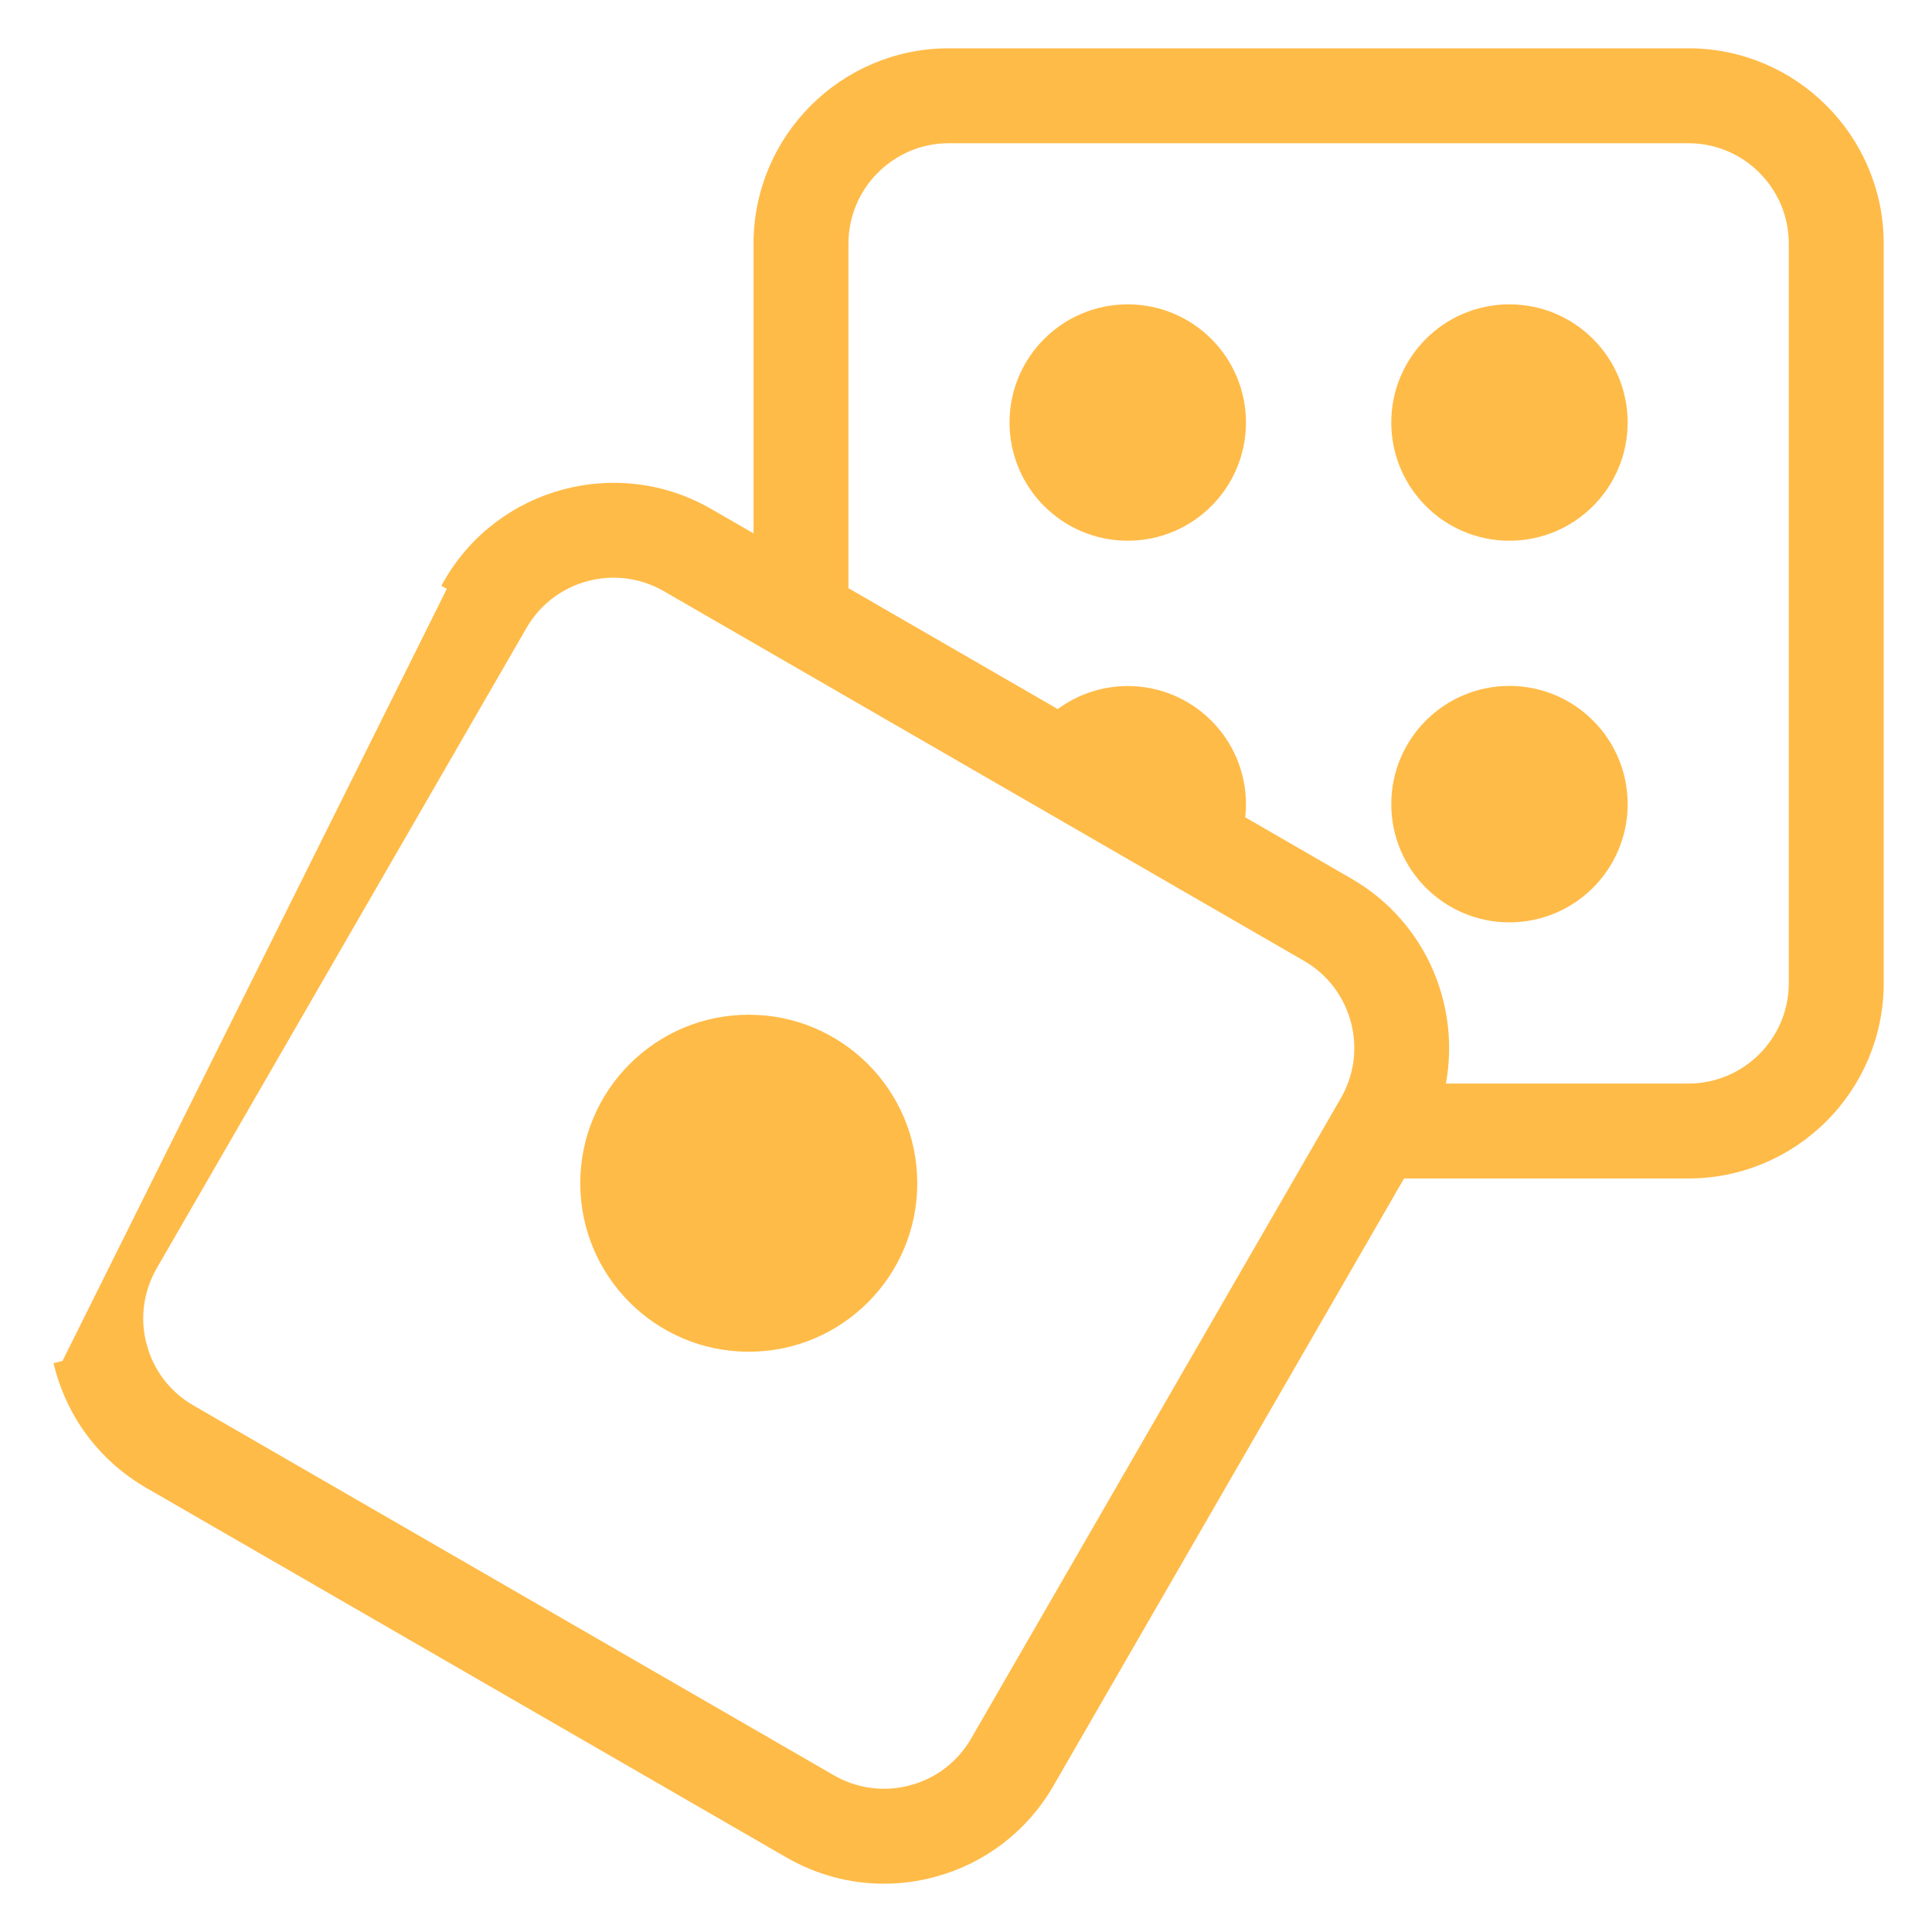
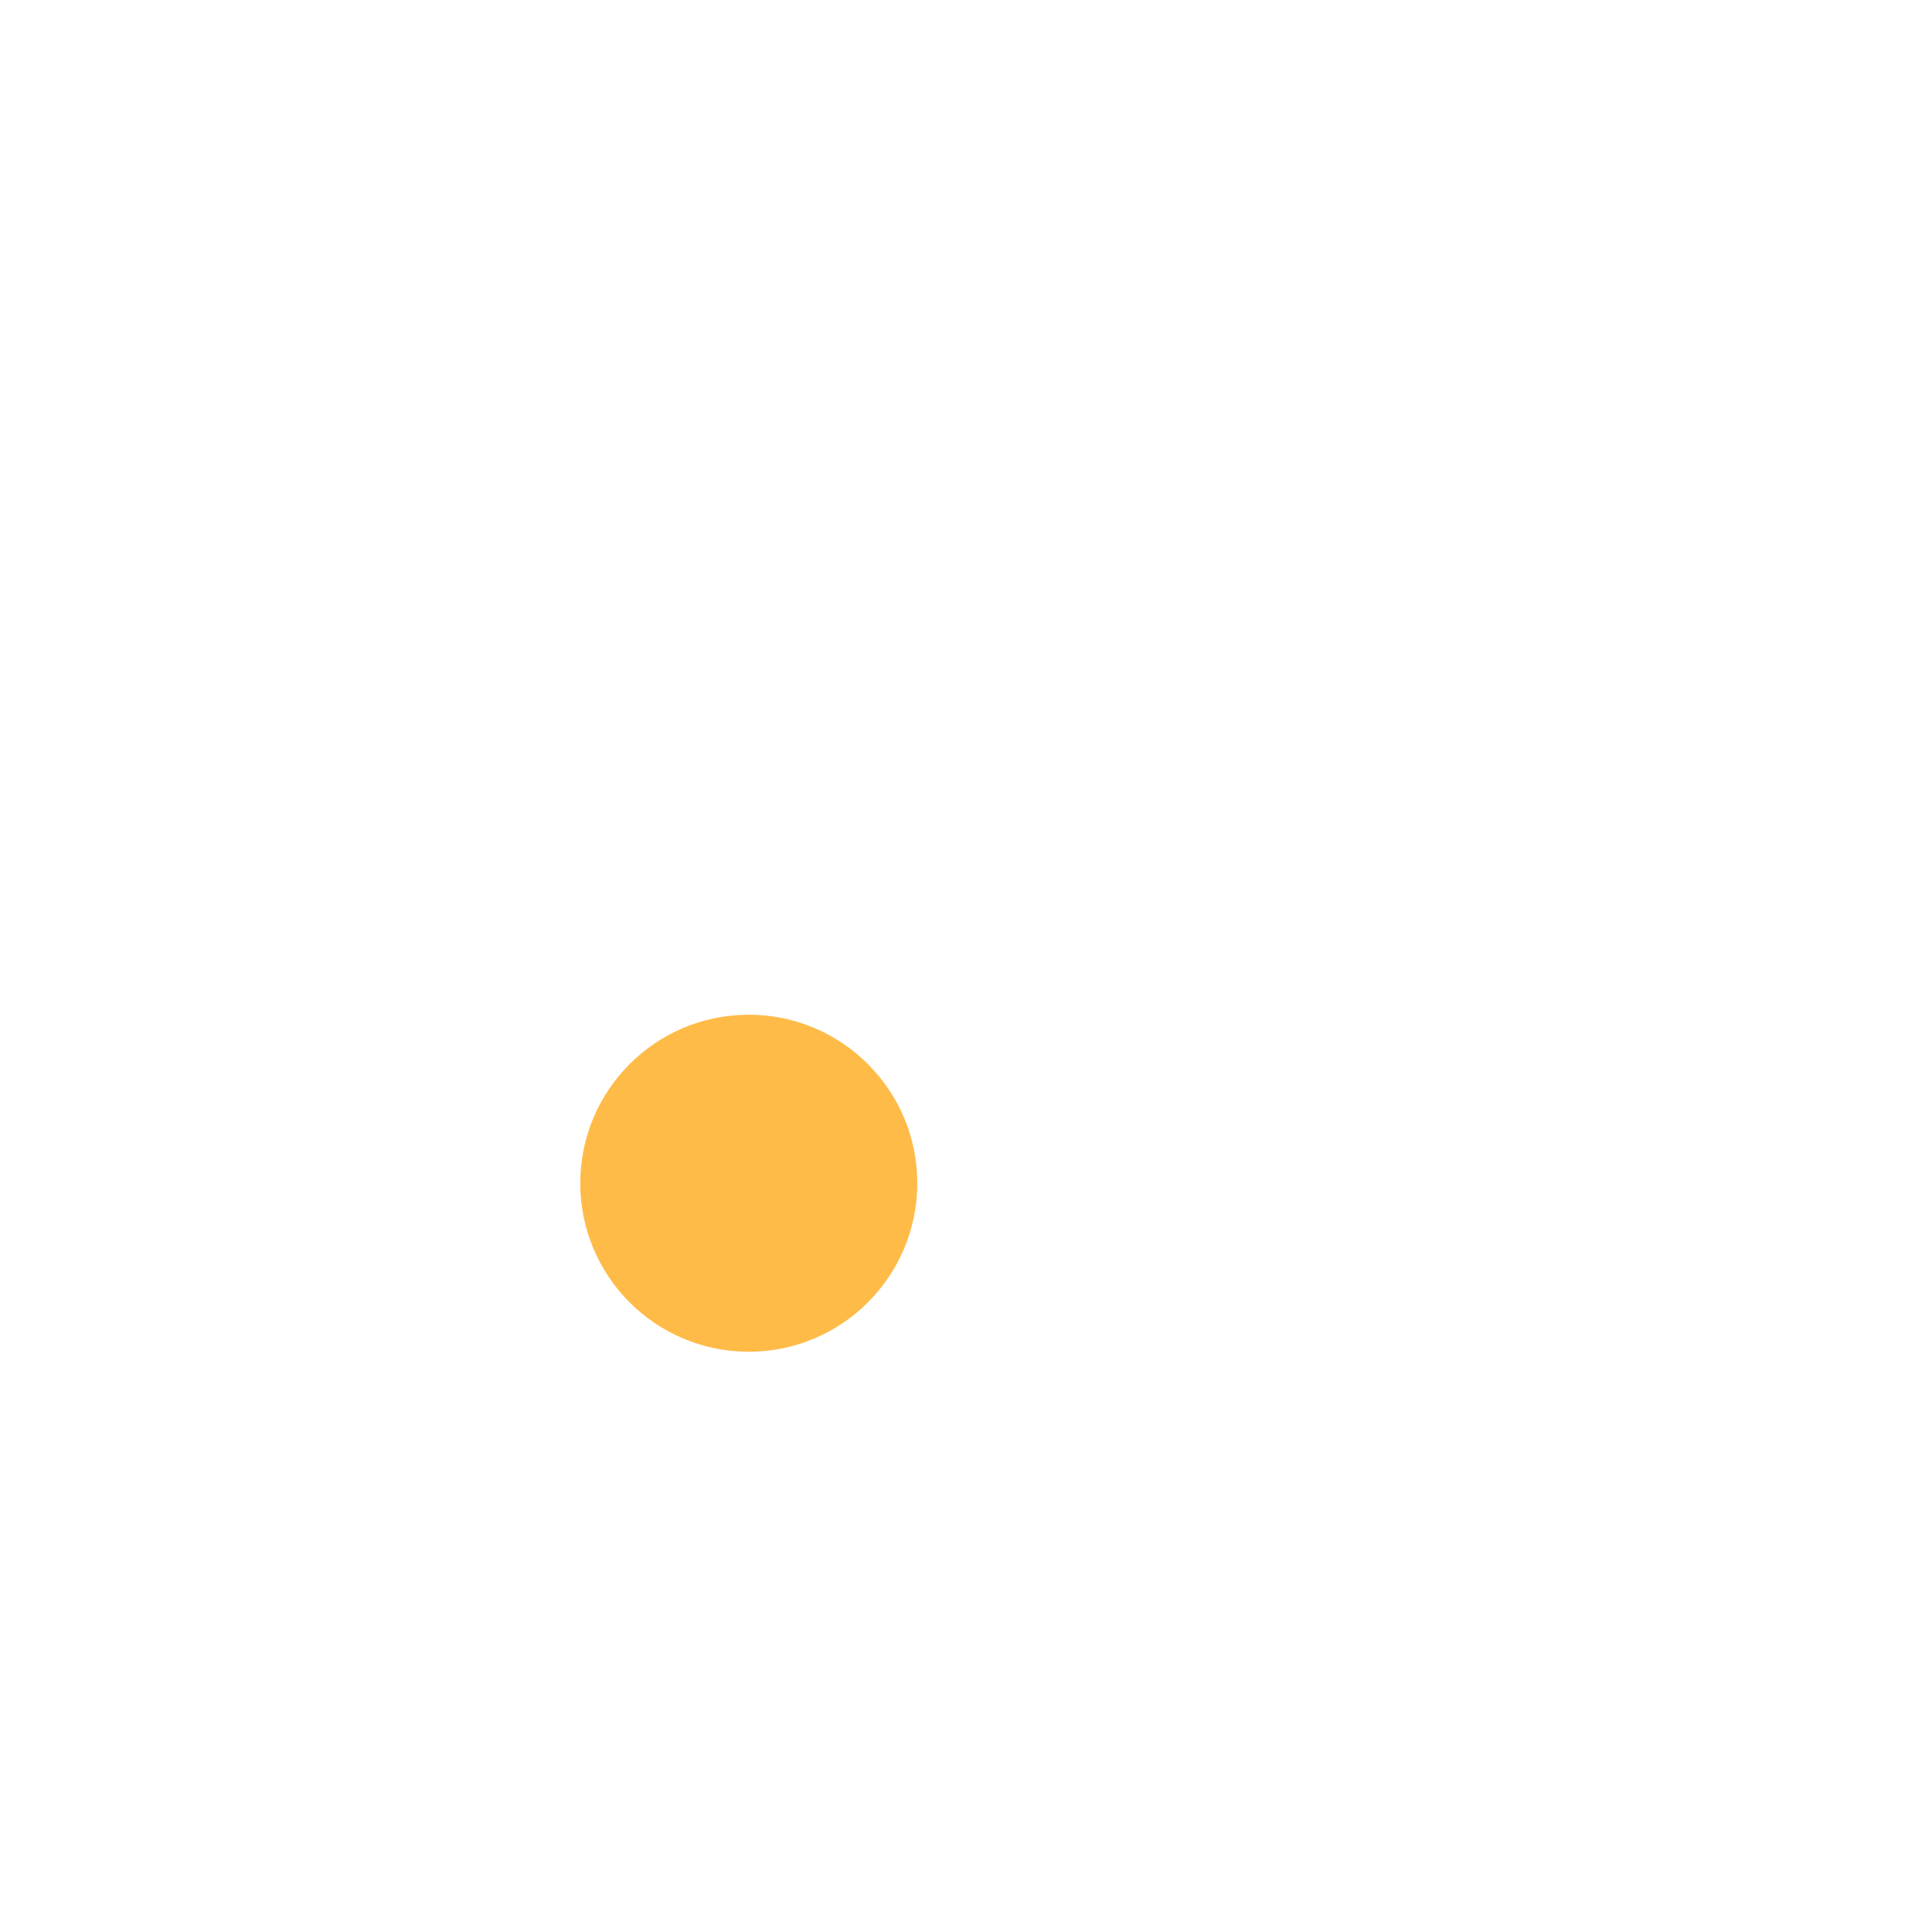
<svg xmlns="http://www.w3.org/2000/svg" width="32" height="32" viewBox="0 0 32 32" fill="none">
-   <path d="M25.001 15.177C26.027 15.177 26.859 14.345 26.859 13.319C26.859 12.293 26.027 11.461 25.001 11.461C23.975 11.461 23.144 12.293 23.144 13.319C23.144 14.345 23.975 15.177 25.001 15.177Z" fill="#FFBB48" stroke="#FFBB48" stroke-width="0.2" />
  <path d="M12.402 22.289C13.888 22.289 15.093 21.084 15.093 19.598C15.093 18.112 13.888 16.907 12.402 16.907C10.916 16.907 9.711 18.112 9.711 19.598C9.711 21.084 10.916 22.289 12.402 22.289Z" fill="#FFBB48" stroke="#FFBB48" stroke-width="0.2" />
-   <path d="M7.446 9.664L7.532 9.714L1.105 22.625L1.008 22.651C1.008 22.651 1.008 22.651 1.008 22.651C1.225 23.459 1.744 24.136 2.469 24.555L13.076 30.679C13.559 30.957 14.096 31.1 14.639 31.1C14.912 31.1 15.186 31.064 15.456 30.992C16.264 30.775 16.941 30.256 17.36 29.531L23.198 19.419H27.965C29.694 19.419 31.1 18.013 31.1 16.284V4.035C31.1 2.306 29.694 0.9 27.965 0.9H15.716C13.987 0.9 12.581 2.306 12.581 4.035V9.008L11.729 8.516C10.231 7.652 8.31 8.167 7.446 9.664ZM15.101 29.667L15.127 29.763L15.101 29.667C14.645 29.789 14.171 29.726 13.762 29.491L3.155 23.366C2.747 23.131 2.455 22.751 2.333 22.296L2.237 22.322L2.333 22.296C2.211 21.84 2.274 21.366 2.509 20.957L8.634 10.35C9.12 9.508 10.2 9.218 11.043 9.704L21.65 15.829C22.492 16.315 22.782 17.396 22.296 18.238L16.172 28.845C15.936 29.253 15.556 29.545 15.101 29.667ZM29.728 16.284C29.728 17.256 28.937 18.047 27.965 18.047H23.826C24.12 16.744 23.553 15.343 22.336 14.641L20.517 13.59C20.53 13.502 20.537 13.413 20.537 13.321C20.537 12.295 19.705 11.463 18.679 11.463C18.244 11.463 17.844 11.614 17.527 11.864L13.953 9.8V4.035C13.953 3.063 14.744 2.272 15.716 2.272H27.965C28.937 2.272 29.728 3.063 29.728 4.035V16.284Z" fill="#FFBB48" stroke="#FFBB48" stroke-width="0.2" />
-   <path d="M25.001 8.856C26.027 8.856 26.859 8.024 26.859 6.998C26.859 5.972 26.027 5.141 25.001 5.141C23.975 5.141 23.144 5.972 23.144 6.998C23.144 8.024 23.975 8.856 25.001 8.856Z" fill="#FFBB48" stroke="#FFBB48" stroke-width="0.2" />
-   <path d="M18.679 8.856C19.705 8.856 20.537 8.024 20.537 6.998C20.537 5.972 19.705 5.141 18.679 5.141C17.653 5.141 16.821 5.972 16.821 6.998C16.821 8.024 17.653 8.856 18.679 8.856Z" fill="#FFBB48" stroke="#FFBB48" stroke-width="0.2" />
</svg>